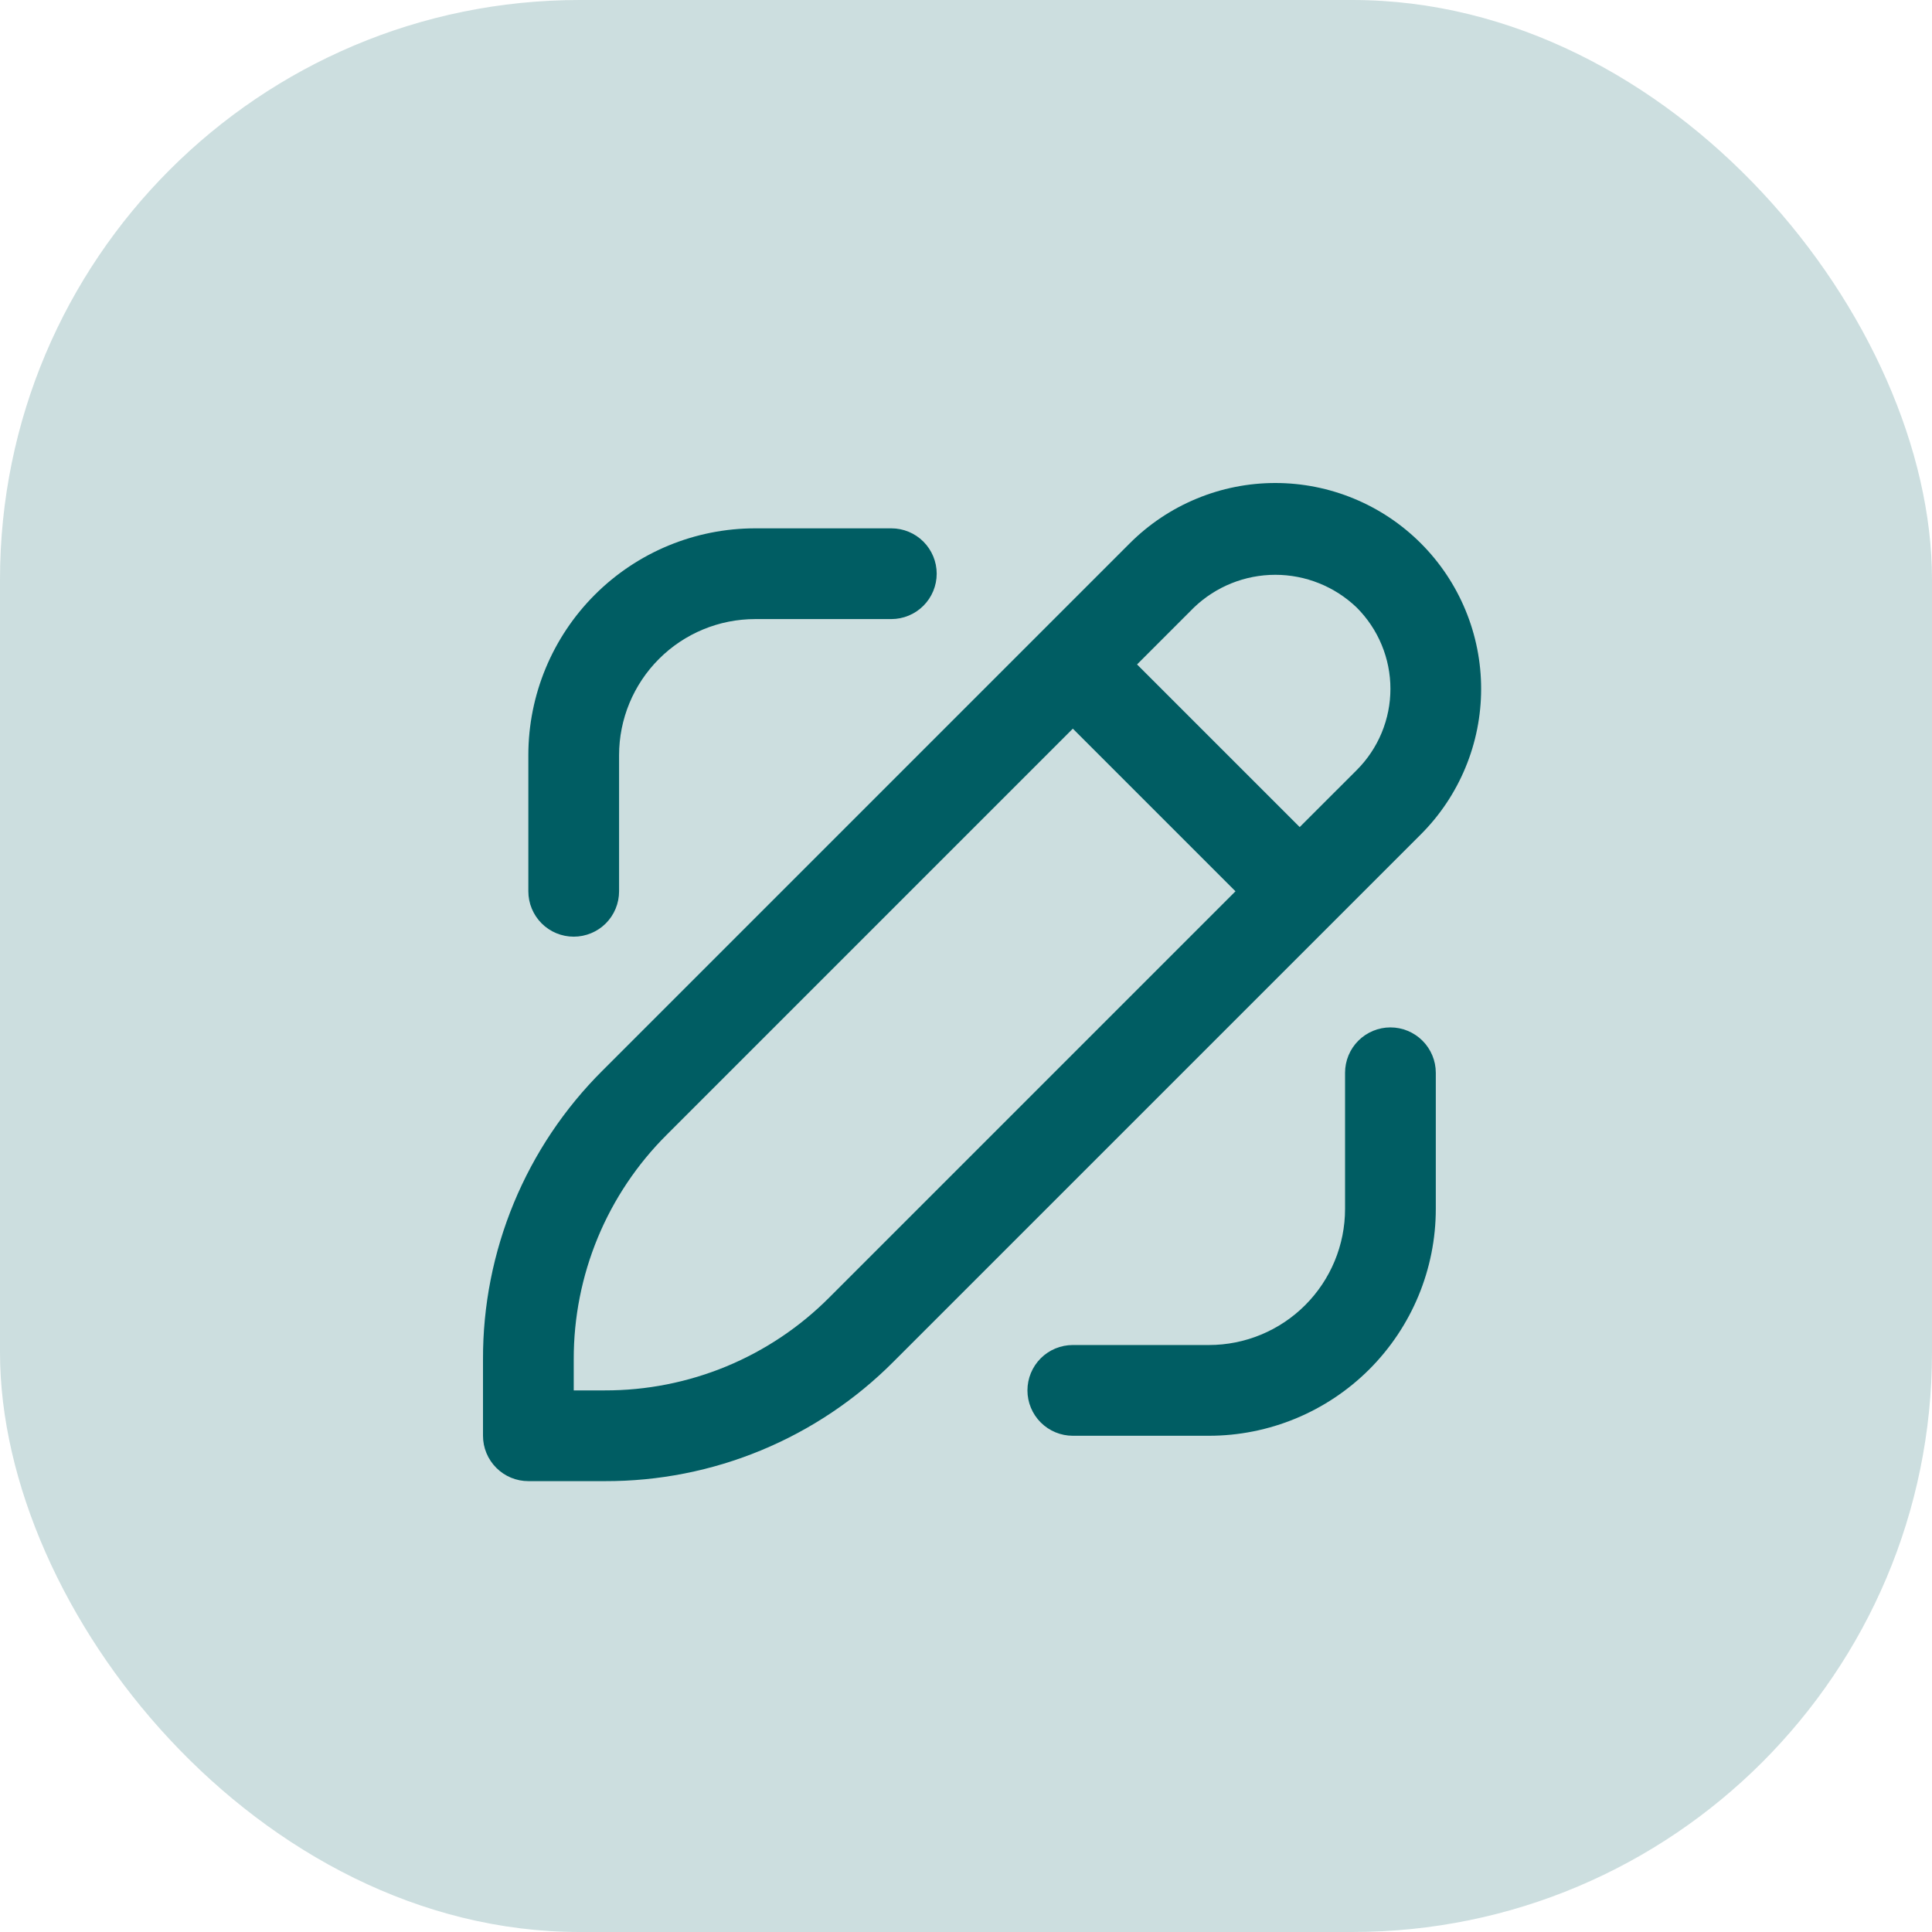
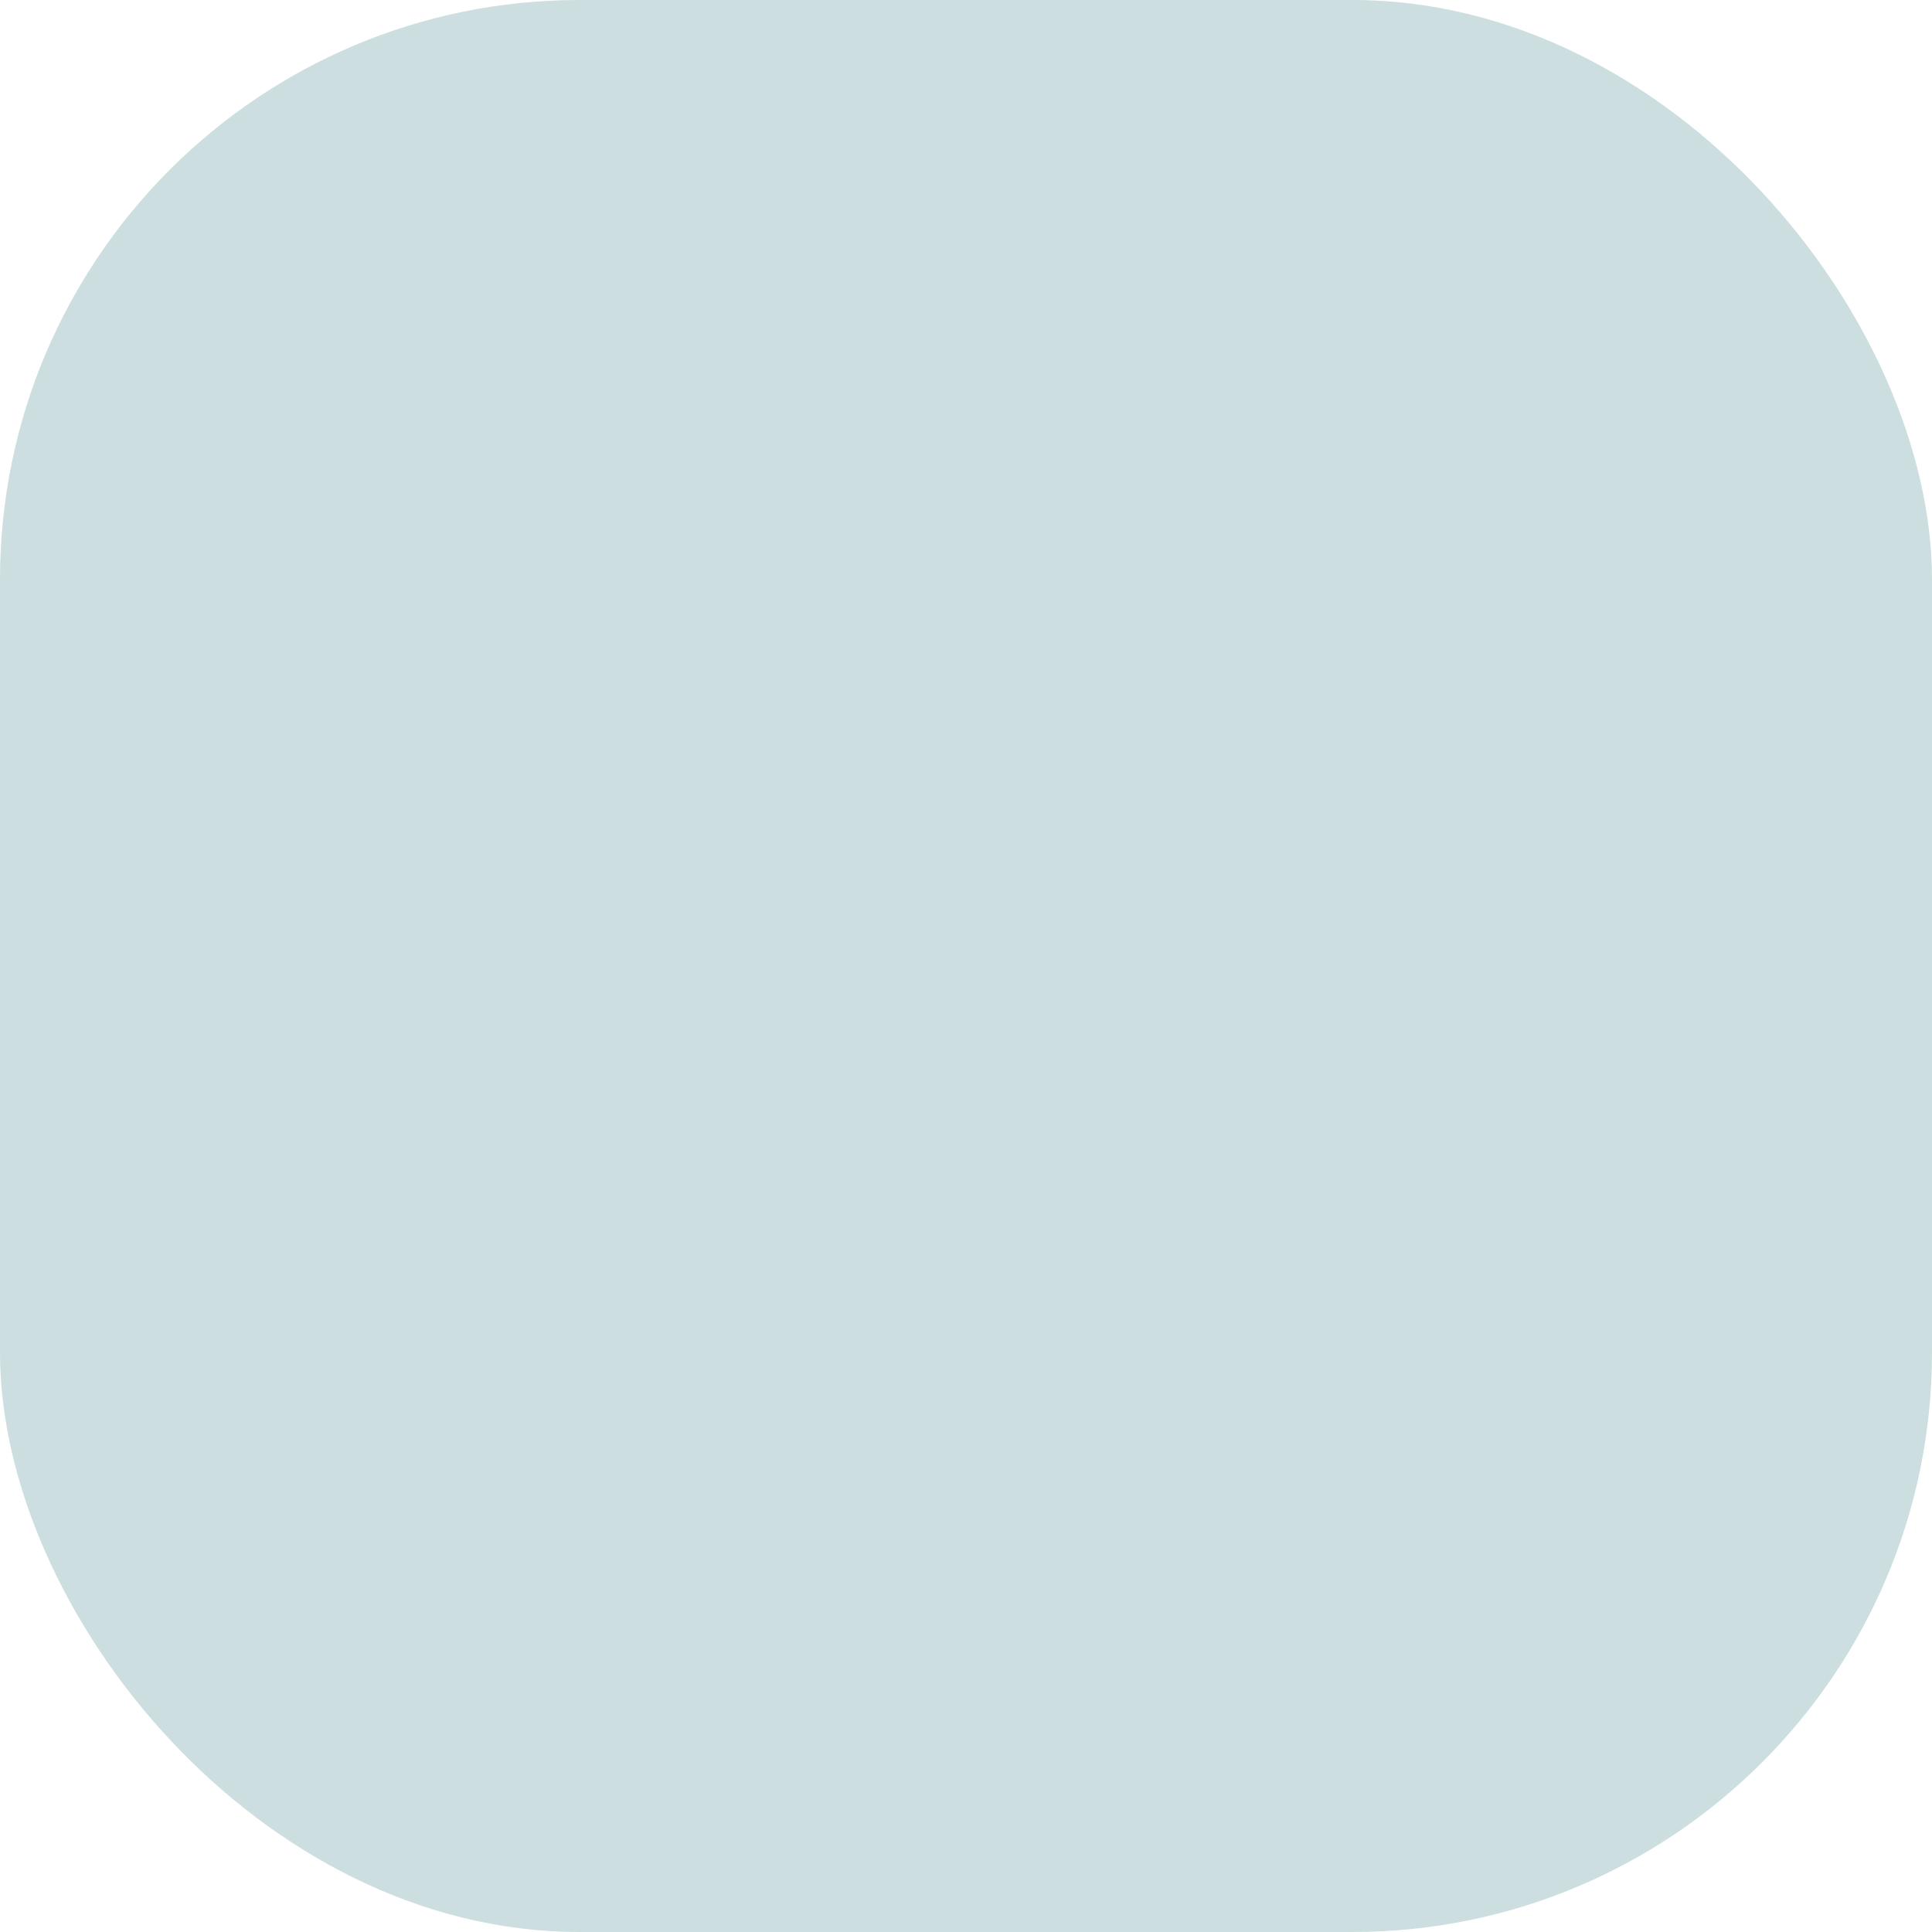
<svg xmlns="http://www.w3.org/2000/svg" width="60" height="60" viewBox="0 0 60 60" fill="none">
  <rect opacity="0.2" width="60" height="60" rx="18" fill="#005D63" />
-   <path fill-rule="evenodd" clip-rule="evenodd" d="M44.126 16.873C43.532 16.279 42.828 15.808 42.052 15.487C41.276 15.165 40.445 15 39.606 15C38.767 15 37.935 15.165 37.16 15.487C36.384 15.808 35.68 16.279 35.086 16.873L18.713 33.246C17.532 34.421 16.595 35.819 15.958 37.358C15.321 38.898 14.995 40.549 15 42.215V44.589C15 44.963 15.149 45.321 15.413 45.585C15.677 45.85 16.035 45.998 16.409 45.998H18.783C20.45 46.003 22.1 45.678 23.64 45.04C25.179 44.403 26.577 43.467 27.752 42.285L44.126 25.912C44.719 25.319 45.19 24.614 45.511 23.838C45.833 23.063 45.998 22.232 45.998 21.392C45.998 20.553 45.833 19.722 45.511 18.946C45.19 18.171 44.719 17.466 44.126 16.873ZM25.758 40.291C24.844 41.21 23.757 41.938 22.56 42.434C21.363 42.929 20.079 43.183 18.783 43.18H17.818V42.215C17.815 40.919 18.069 39.635 18.564 38.438C19.06 37.241 19.788 36.154 20.707 35.24L33.318 22.629L38.369 27.68L25.758 40.291ZM42.132 23.918L40.363 25.686L35.312 20.635L37.08 18.866C37.76 18.215 38.664 17.851 39.606 17.851C40.547 17.851 41.452 18.215 42.132 18.866C42.464 19.198 42.728 19.591 42.908 20.025C43.088 20.458 43.181 20.923 43.181 21.392C43.181 21.862 43.088 22.326 42.908 22.76C42.728 23.193 42.464 23.587 42.132 23.918ZM23.453 16.408C21.585 16.408 19.793 17.15 18.472 18.471C17.151 19.793 16.408 21.584 16.408 23.453V27.68C16.408 28.054 16.557 28.412 16.821 28.677C17.085 28.941 17.444 29.089 17.817 29.089C18.191 29.089 18.549 28.941 18.814 28.677C19.078 28.412 19.226 28.054 19.226 27.68V23.453C19.226 22.332 19.672 21.257 20.465 20.464C21.257 19.671 22.332 19.226 23.453 19.226H27.681C28.054 19.226 28.413 19.077 28.677 18.813C28.941 18.549 29.09 18.191 29.09 17.817C29.09 17.443 28.941 17.085 28.677 16.82C28.413 16.556 28.054 16.408 27.681 16.408H23.453ZM41.772 37.544V33.316C41.772 32.943 41.92 32.584 42.184 32.32C42.449 32.056 42.807 31.907 43.181 31.907C43.554 31.907 43.913 32.056 44.177 32.32C44.441 32.584 44.59 32.943 44.59 33.316V37.544C44.59 39.412 43.847 41.204 42.526 42.525C41.205 43.846 39.413 44.589 37.544 44.589H33.317C32.944 44.589 32.585 44.44 32.321 44.176C32.057 43.912 31.908 43.553 31.908 43.18C31.908 42.806 32.057 42.448 32.321 42.183C32.585 41.919 32.944 41.771 33.317 41.771H37.544C38.666 41.771 39.741 41.325 40.533 40.533C41.326 39.74 41.772 38.665 41.772 37.544Z" fill="#005D63" />
</svg>